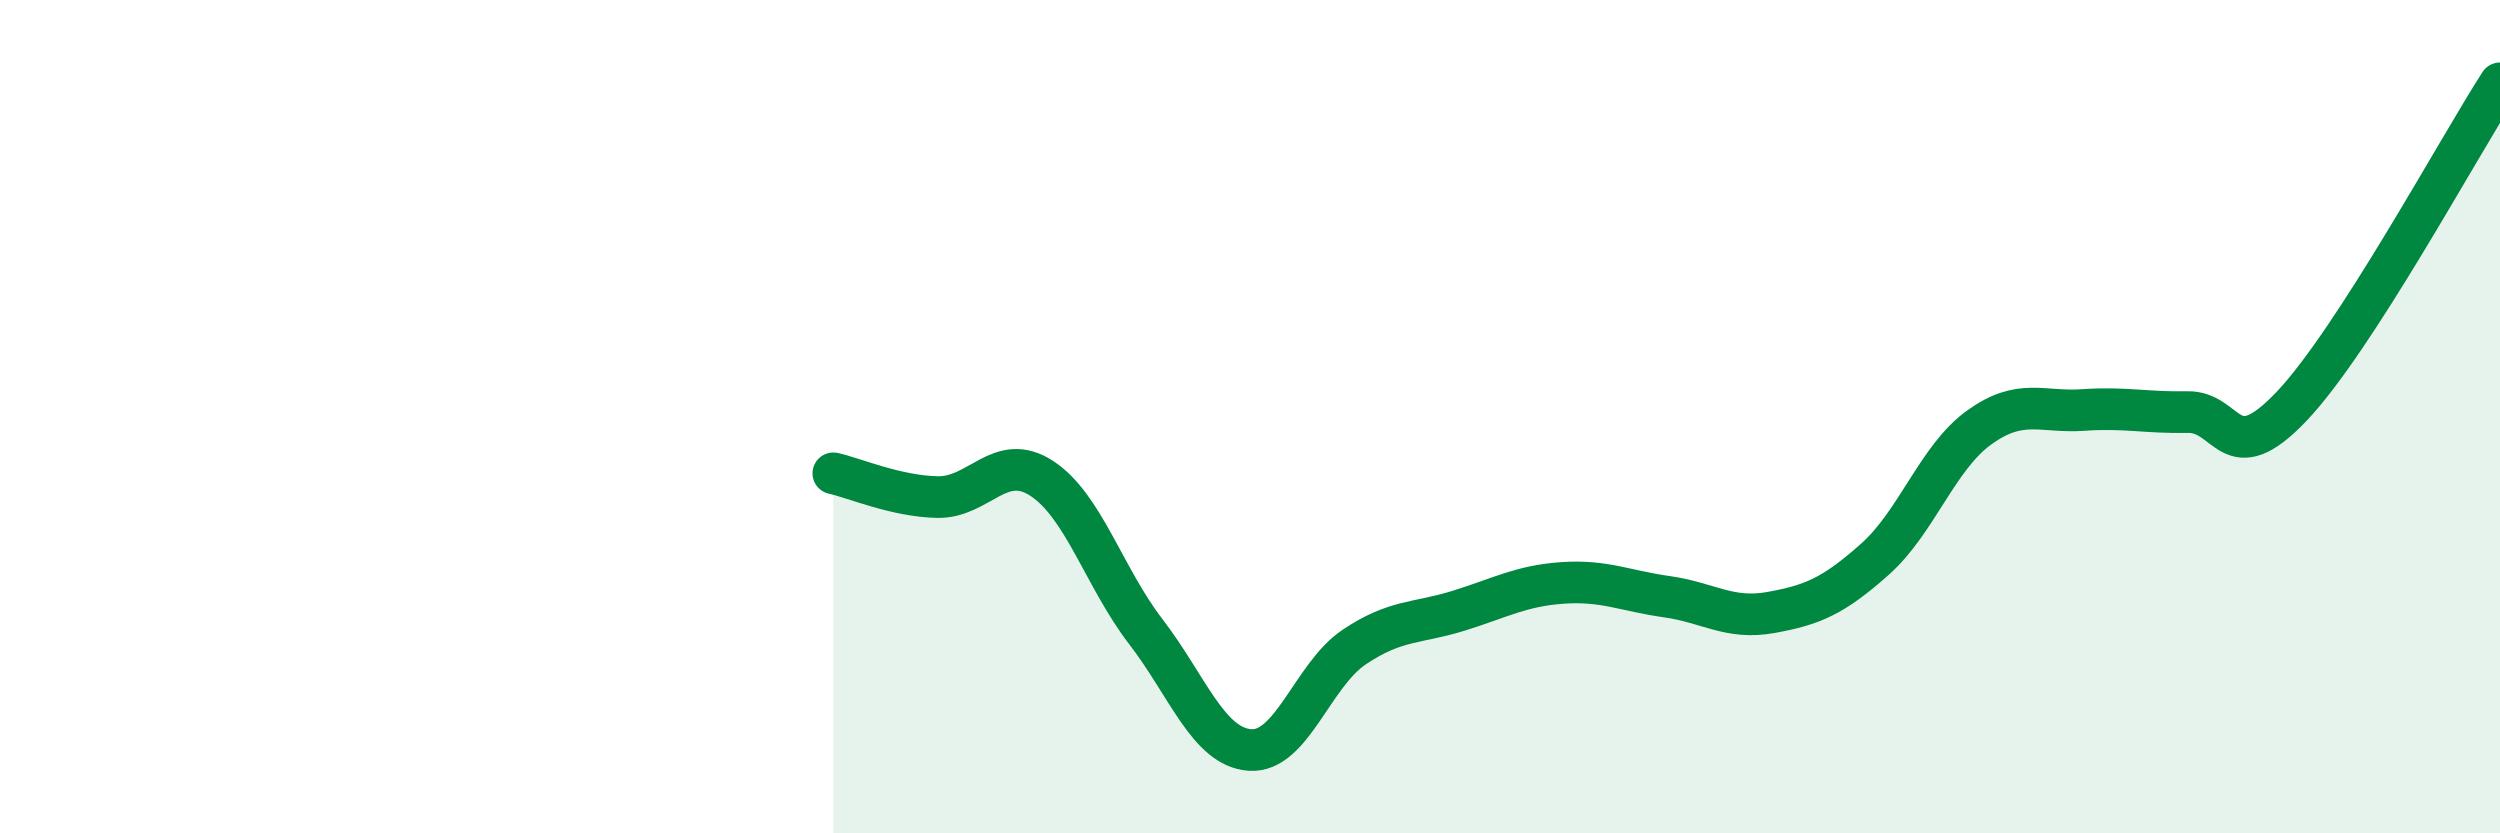
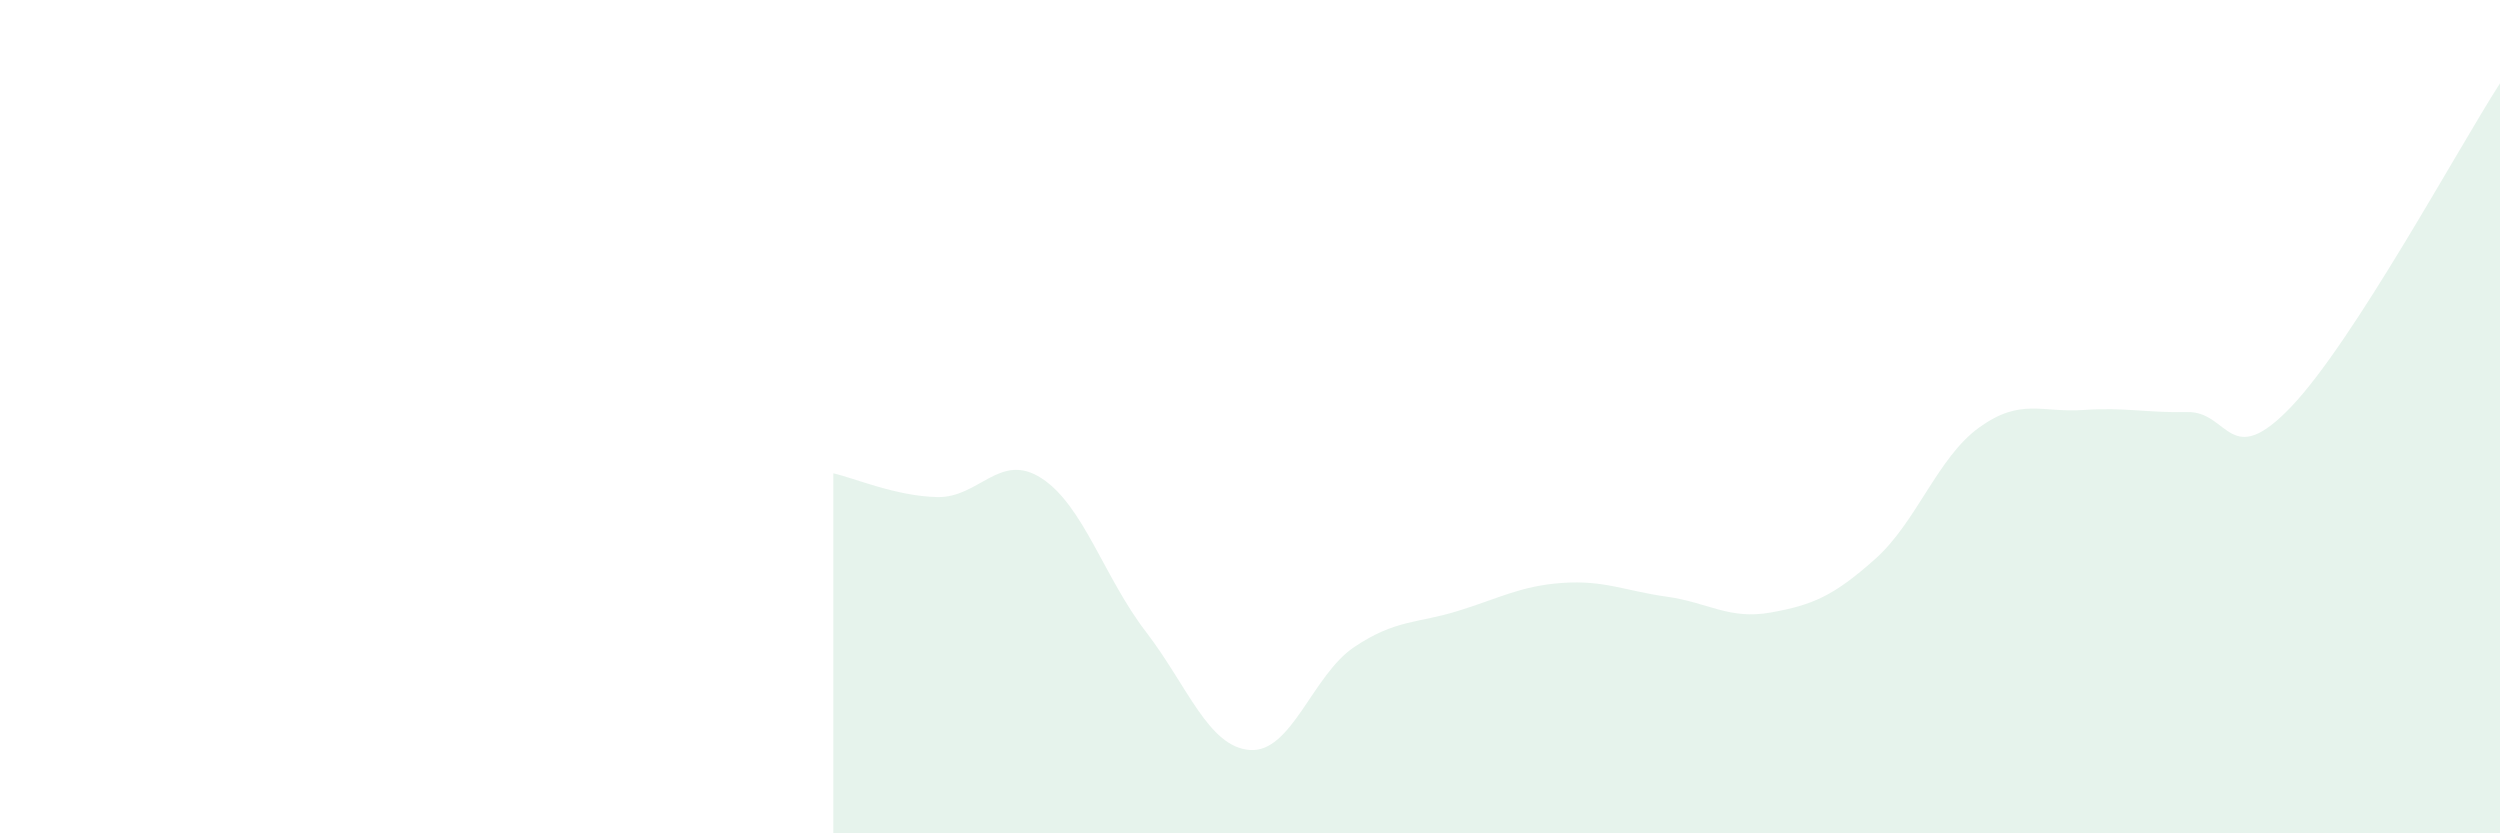
<svg xmlns="http://www.w3.org/2000/svg" width="60" height="20" viewBox="0 0 60 20">
  <path d="M 20,11.36 C 20.5,11.47 21.5,11.91 22.5,11.93 C 23.5,11.95 24,10.83 25,11.48 C 26,12.13 26.5,13.86 27.5,15.16 C 28.5,16.46 29,17.93 30,18 C 31,18.07 31.5,16.2 32.5,15.53 C 33.5,14.86 34,14.97 35,14.66 C 36,14.35 36.5,14.06 37.5,13.99 C 38.5,13.92 39,14.18 40,14.32 C 41,14.46 41.5,14.88 42.5,14.7 C 43.5,14.52 44,14.31 45,13.42 C 46,12.53 46.5,10.98 47.5,10.26 C 48.5,9.54 49,9.91 50,9.84 C 51,9.77 51.5,9.91 52.5,9.89 C 53.5,9.87 53.5,11.33 55,9.75 C 56.5,8.17 59,3.55 60,2L60 20L20 20Z" fill="#008740" opacity="0.1" stroke-linecap="round" stroke-linejoin="round" />
-   <path d="M 20,11.36 C 20.5,11.47 21.5,11.91 22.5,11.93 C 23.5,11.95 24,10.83 25,11.48 C 26,12.13 26.5,13.86 27.5,15.16 C 28.5,16.46 29,17.93 30,18 C 31,18.07 31.5,16.2 32.5,15.53 C 33.5,14.86 34,14.97 35,14.66 C 36,14.35 36.5,14.06 37.5,13.99 C 38.5,13.92 39,14.18 40,14.32 C 41,14.46 41.5,14.88 42.5,14.7 C 43.5,14.52 44,14.31 45,13.42 C 46,12.53 46.5,10.98 47.5,10.26 C 48.5,9.54 49,9.91 50,9.84 C 51,9.77 51.5,9.91 52.5,9.89 C 53.5,9.87 53.5,11.33 55,9.75 C 56.5,8.17 59,3.55 60,2" stroke="#008740" stroke-width="1" fill="none" stroke-linecap="round" stroke-linejoin="round" />
</svg>